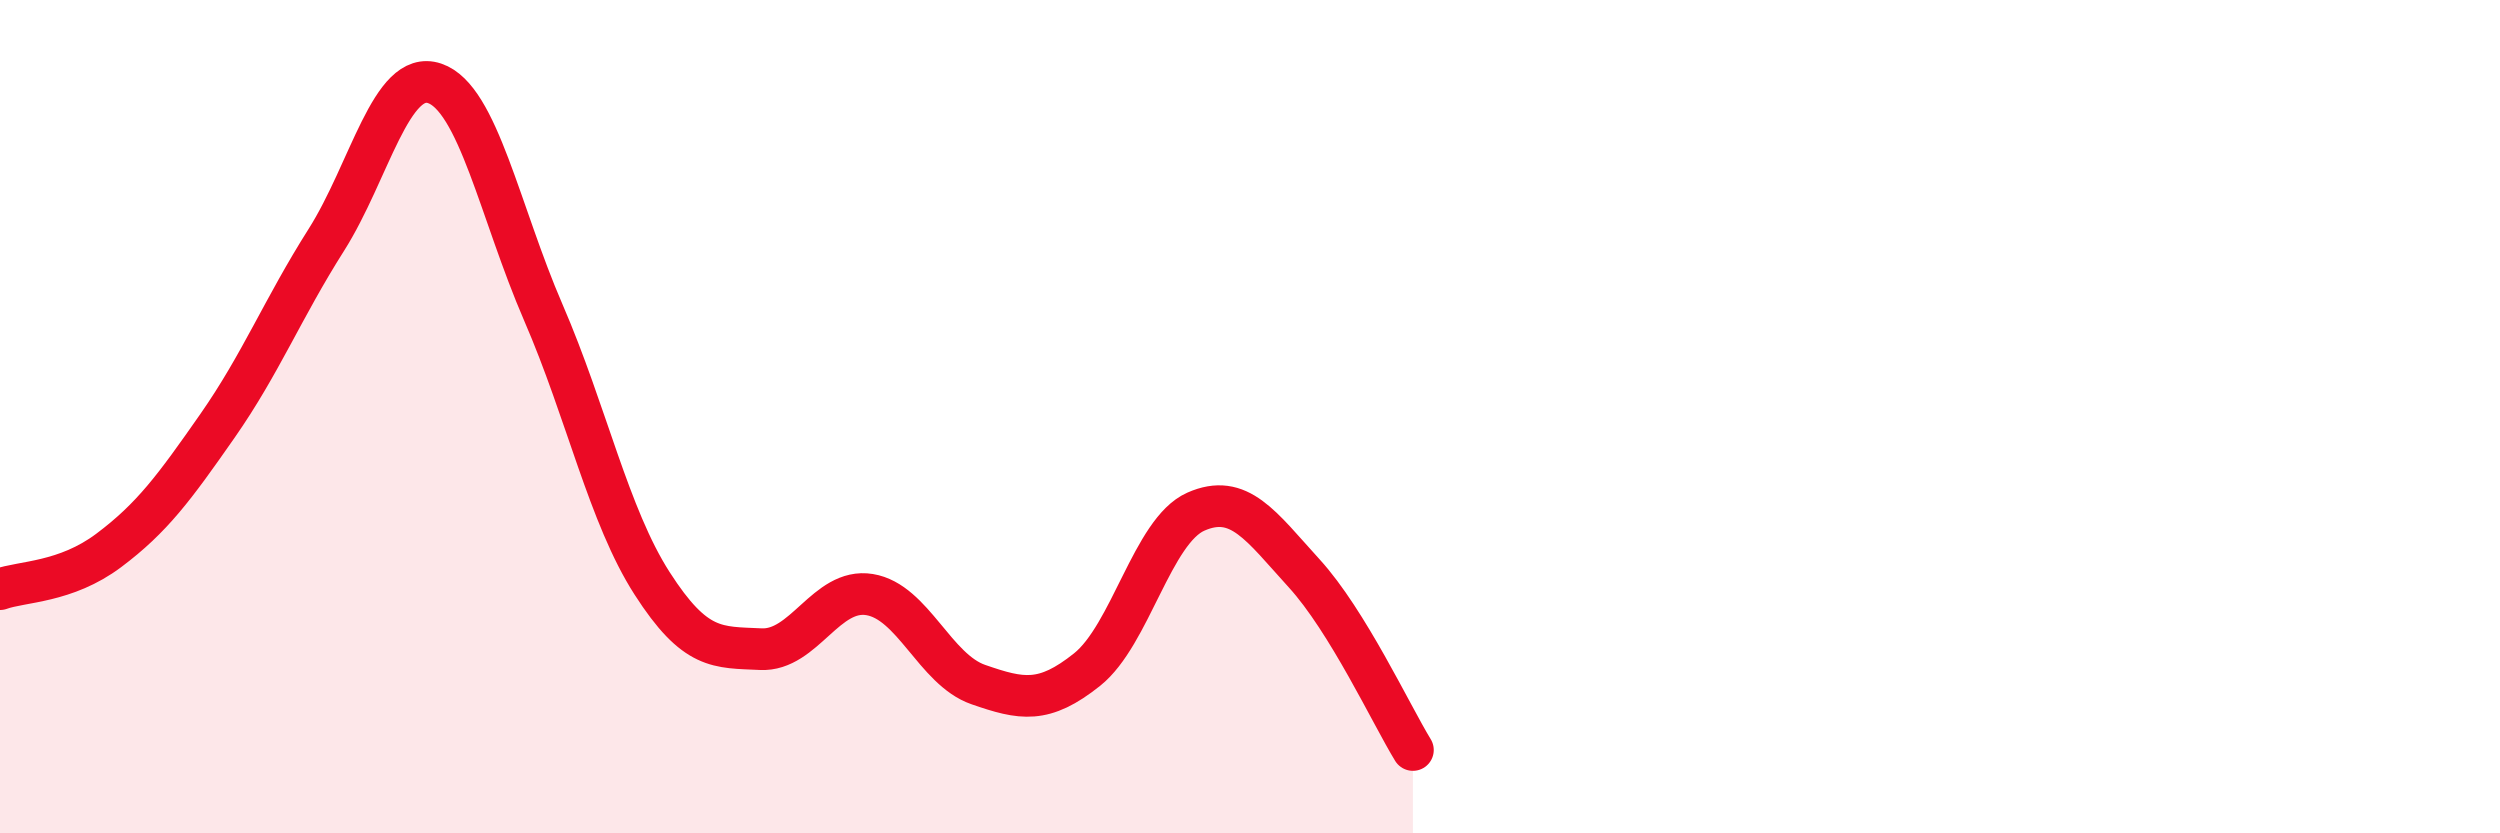
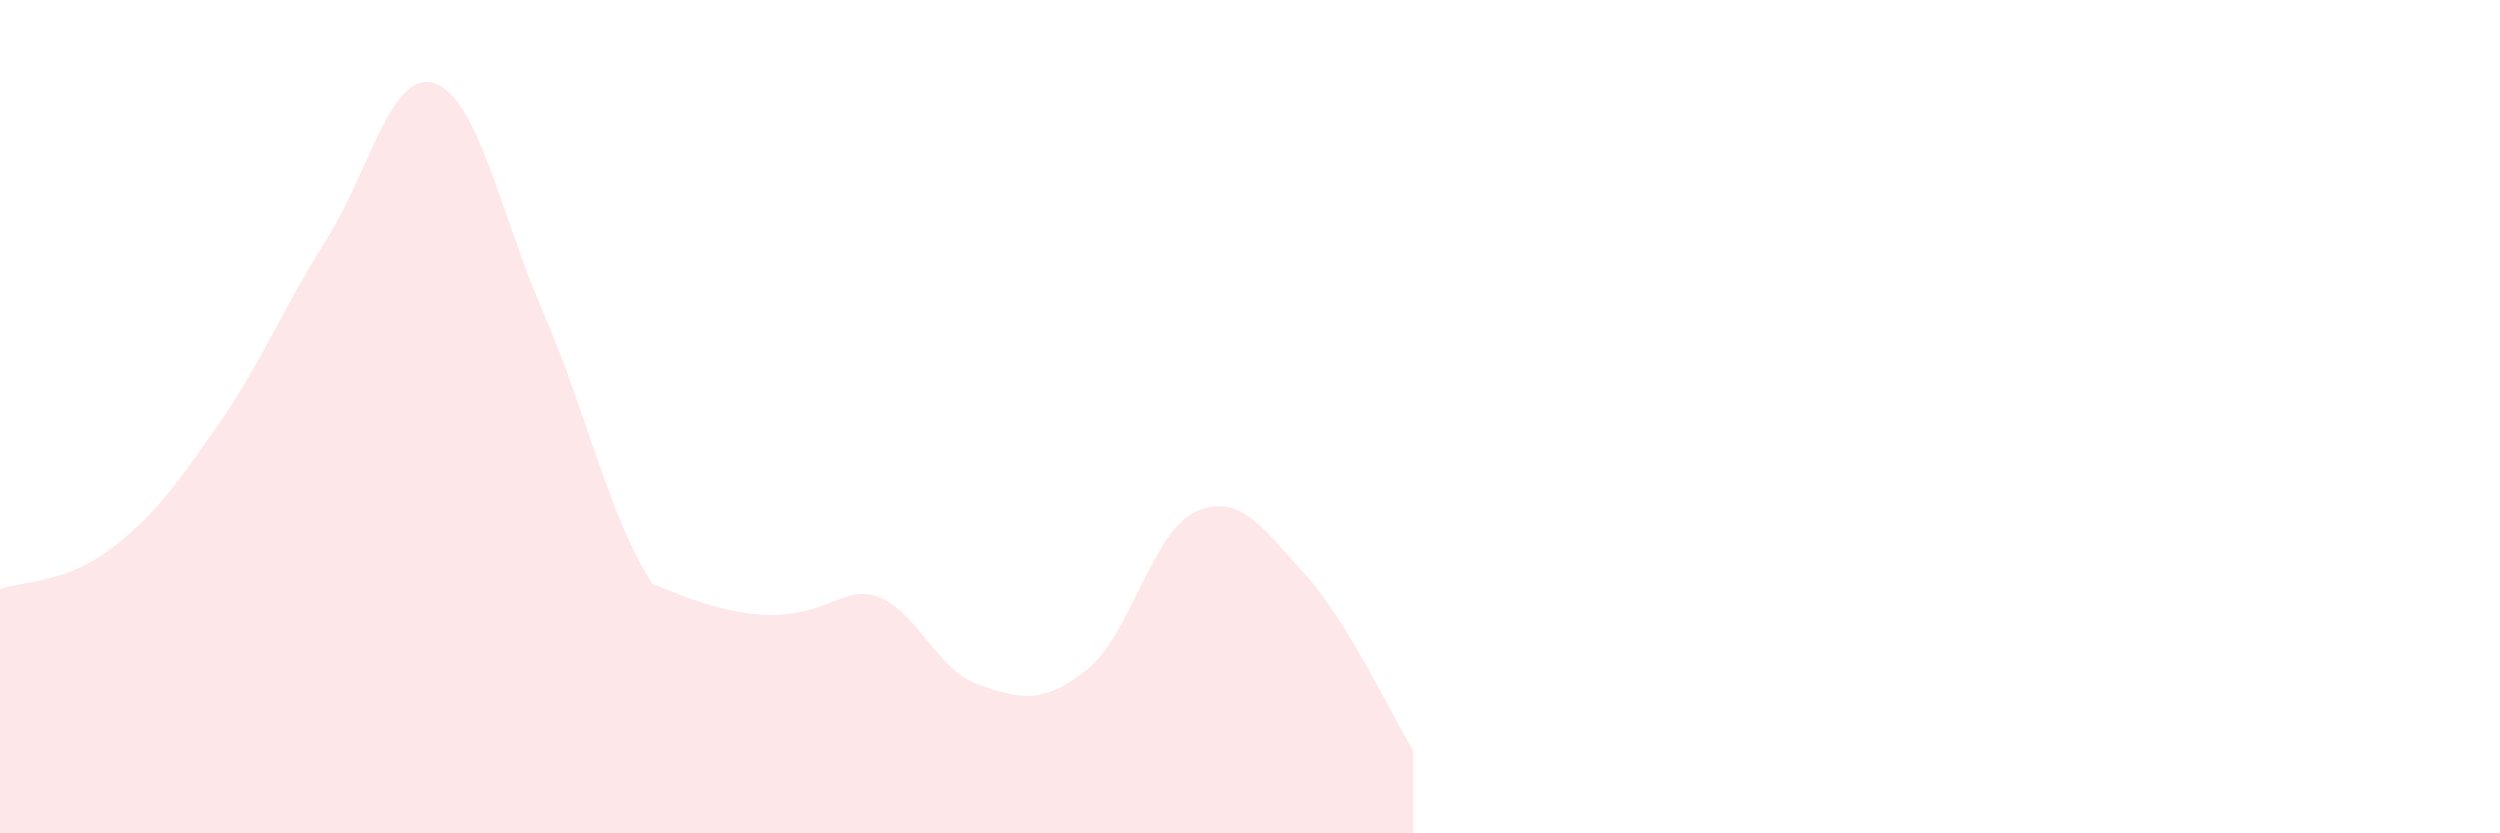
<svg xmlns="http://www.w3.org/2000/svg" width="60" height="20" viewBox="0 0 60 20">
-   <path d="M 0,14.14 C 0.52,13.95 1.57,13.99 2.61,13.21 C 3.65,12.43 4.18,11.71 5.22,10.22 C 6.26,8.73 6.79,7.4 7.83,5.76 C 8.87,4.12 9.39,1.65 10.43,2 C 11.47,2.35 12,5.1 13.04,7.5 C 14.08,9.9 14.61,12.38 15.65,14 C 16.69,15.62 17.22,15.53 18.26,15.58 C 19.3,15.63 19.83,14.1 20.87,14.27 C 21.91,14.44 22.44,16.07 23.48,16.43 C 24.52,16.79 25.05,16.9 26.09,16.07 C 27.13,15.24 27.66,12.74 28.7,12.28 C 29.74,11.82 30.26,12.62 31.3,13.76 C 32.34,14.9 33.39,17.15 33.91,18L33.91 20L0 20Z" fill="#EB0A25" opacity="0.1" stroke-linecap="round" stroke-linejoin="round" />
-   <path d="M 0,14.14 C 0.52,13.95 1.57,13.99 2.61,13.21 C 3.65,12.43 4.18,11.71 5.22,10.22 C 6.26,8.73 6.79,7.4 7.83,5.76 C 8.87,4.12 9.39,1.65 10.43,2 C 11.47,2.35 12,5.1 13.04,7.5 C 14.08,9.9 14.61,12.38 15.65,14 C 16.69,15.62 17.22,15.53 18.26,15.58 C 19.3,15.63 19.83,14.1 20.87,14.27 C 21.91,14.44 22.44,16.07 23.48,16.43 C 24.52,16.79 25.05,16.9 26.09,16.07 C 27.13,15.24 27.66,12.74 28.7,12.28 C 29.74,11.82 30.26,12.62 31.3,13.76 C 32.34,14.9 33.39,17.15 33.91,18" stroke="#EB0A25" stroke-width="1" fill="none" stroke-linecap="round" stroke-linejoin="round" />
+   <path d="M 0,14.14 C 0.52,13.95 1.57,13.99 2.61,13.21 C 3.65,12.43 4.18,11.71 5.22,10.22 C 6.26,8.73 6.79,7.4 7.83,5.76 C 8.87,4.12 9.39,1.65 10.43,2 C 11.47,2.35 12,5.1 13.04,7.5 C 14.08,9.9 14.61,12.38 15.65,14 C 19.3,15.63 19.83,14.1 20.87,14.27 C 21.91,14.44 22.44,16.07 23.48,16.43 C 24.52,16.79 25.05,16.9 26.09,16.07 C 27.13,15.24 27.66,12.74 28.7,12.28 C 29.74,11.82 30.26,12.62 31.3,13.76 C 32.34,14.9 33.39,17.15 33.91,18L33.91 20L0 20Z" fill="#EB0A25" opacity="0.1" stroke-linecap="round" stroke-linejoin="round" />
</svg>